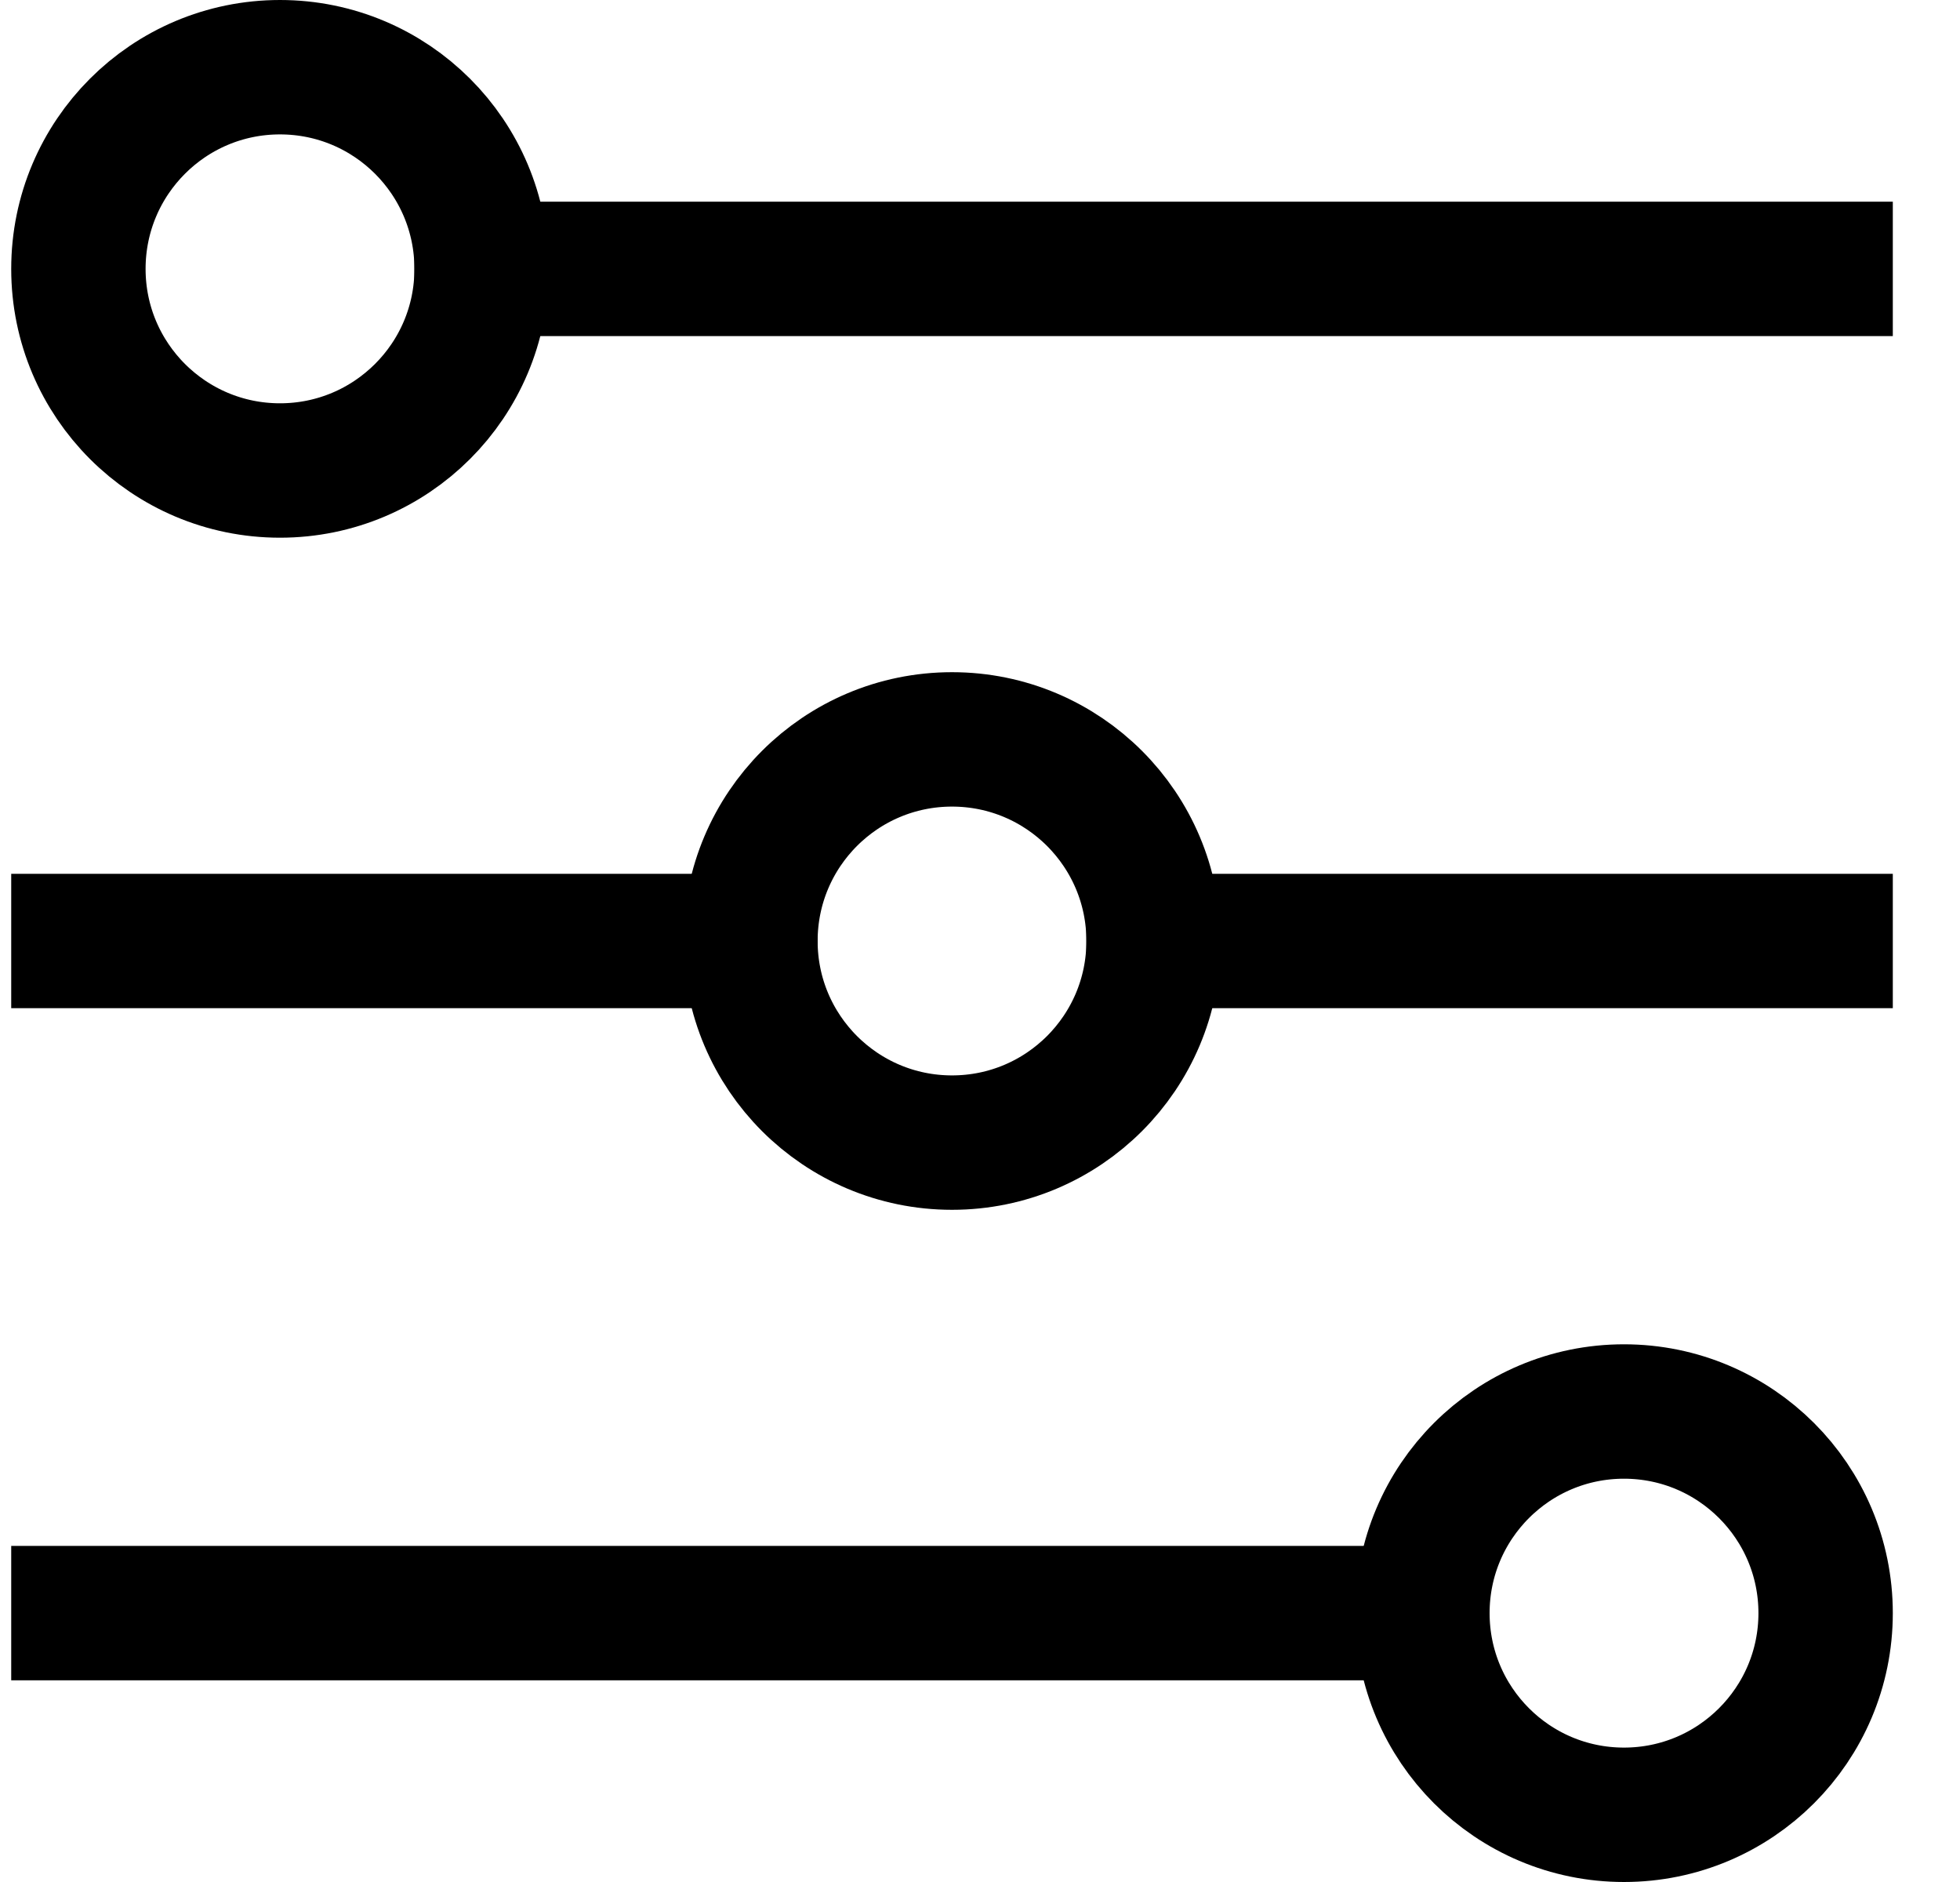
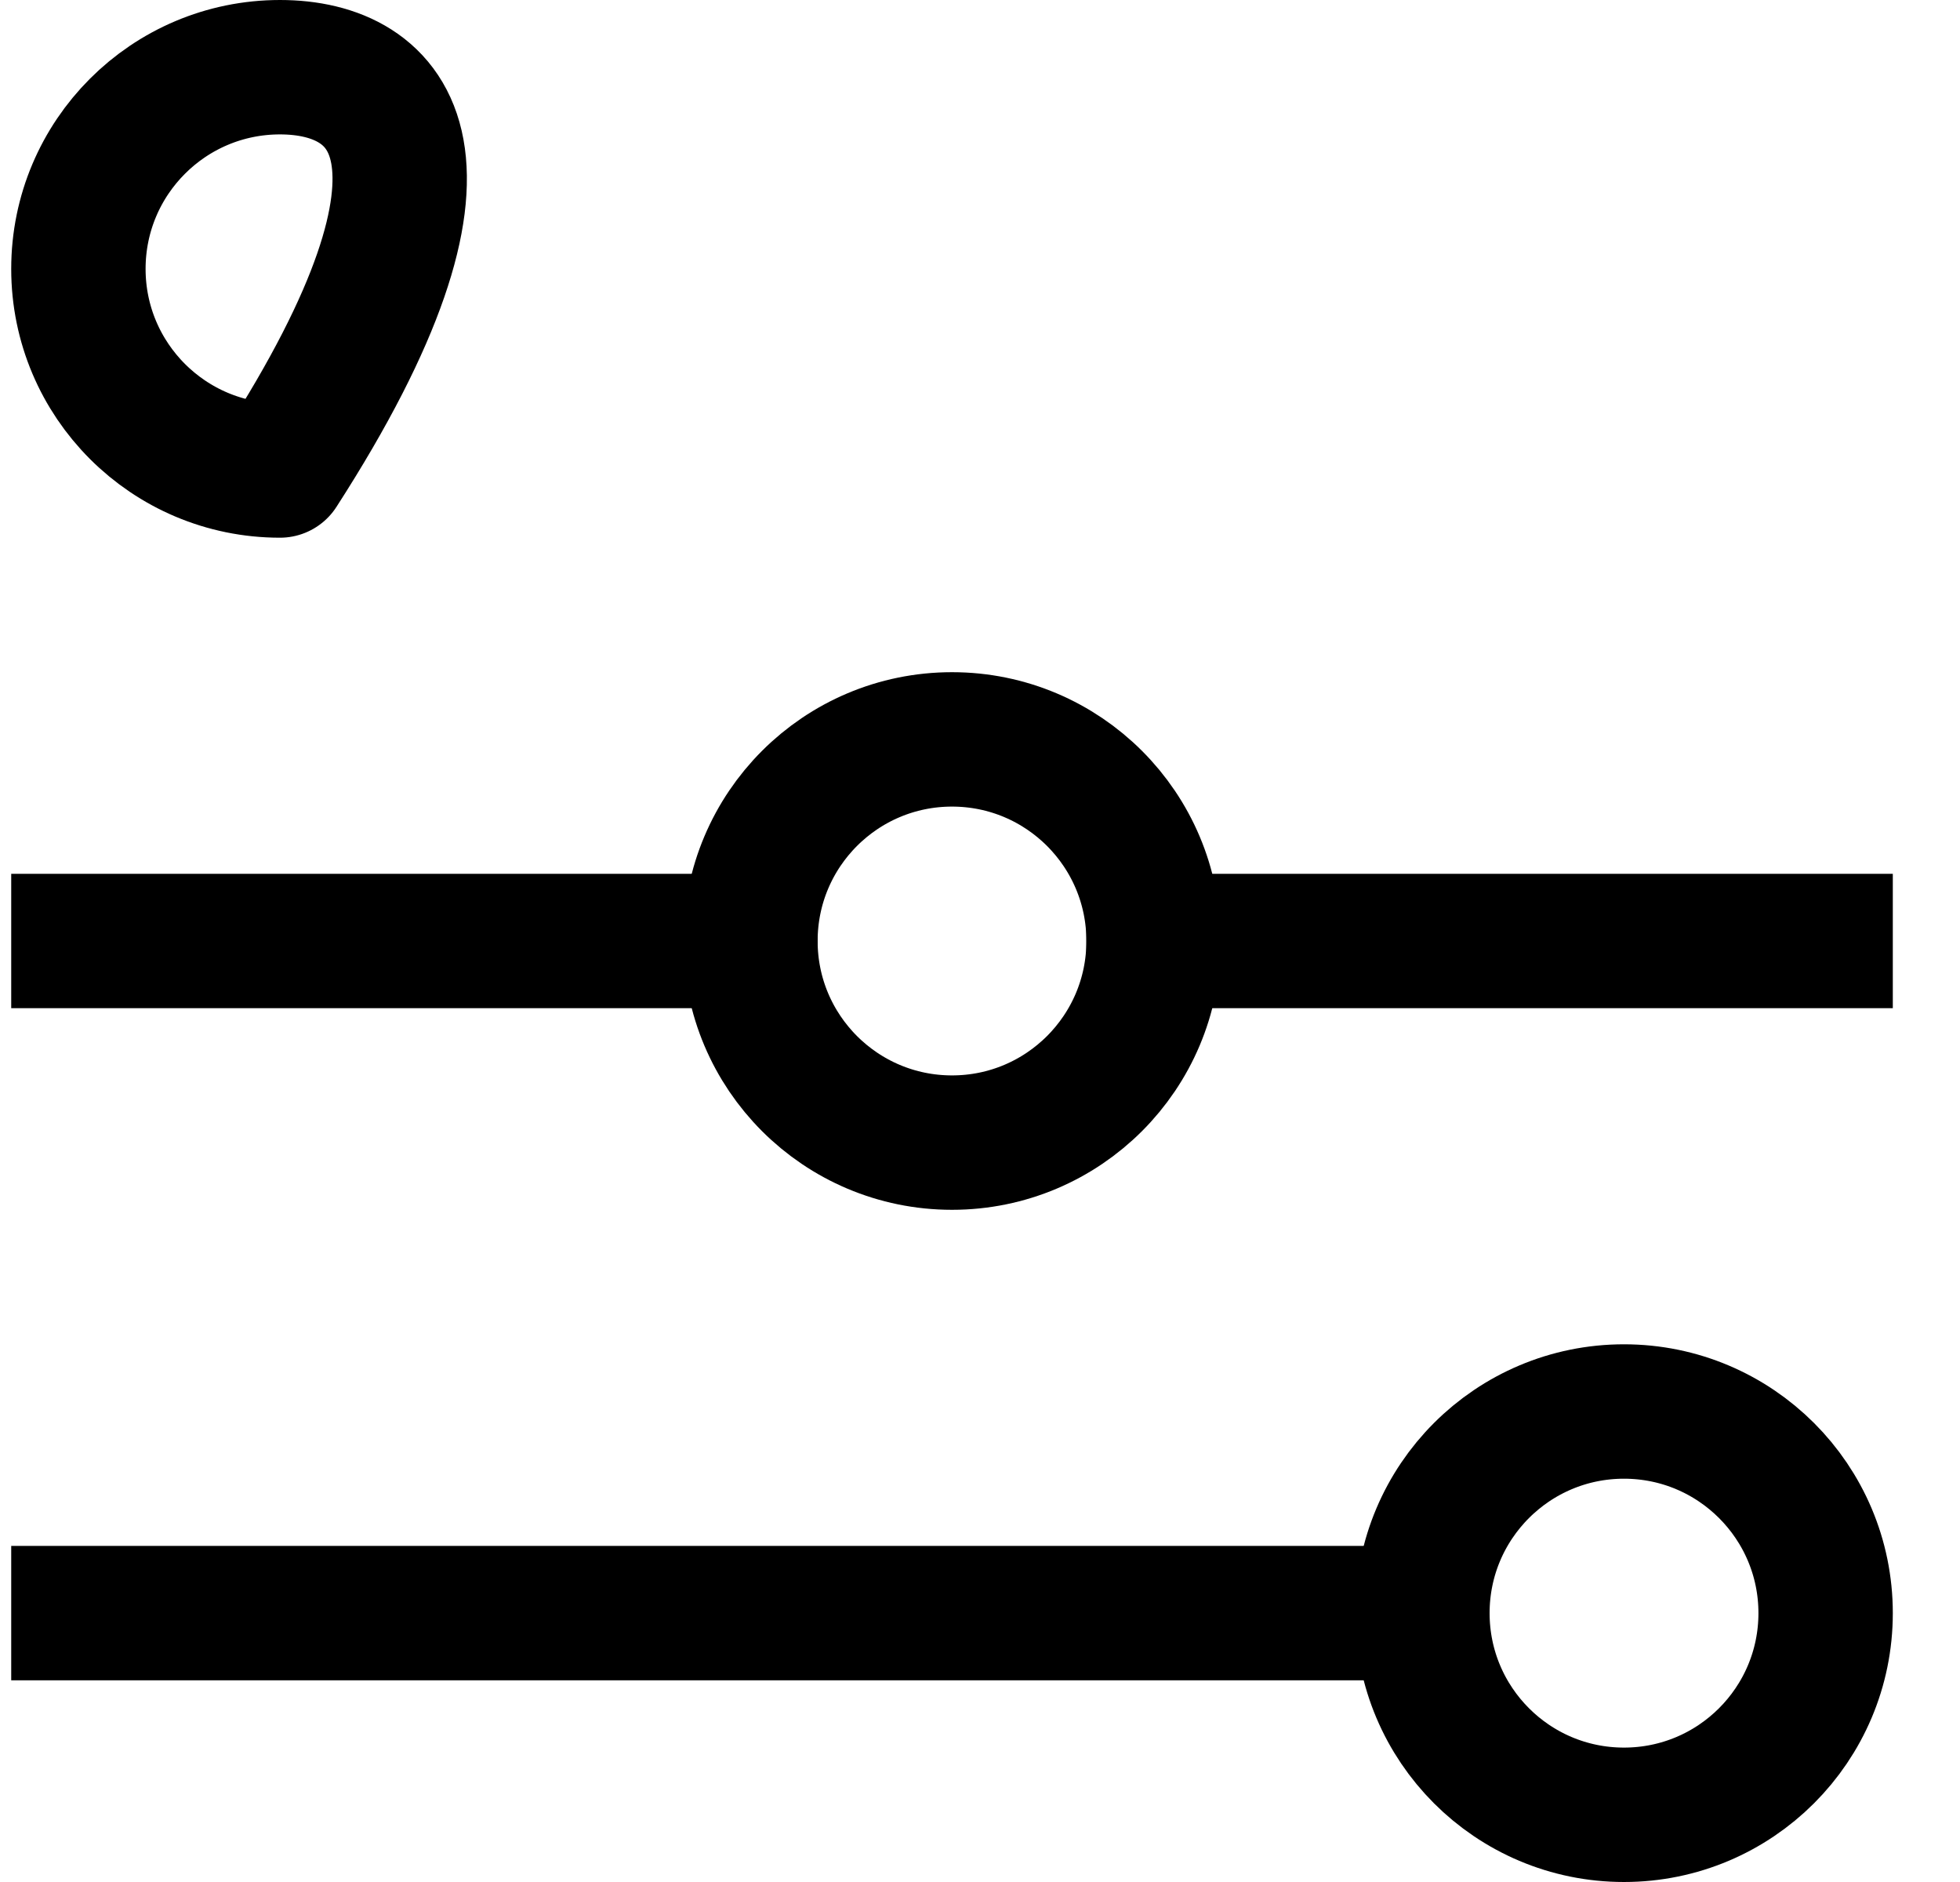
<svg xmlns="http://www.w3.org/2000/svg" width="25" height="24" viewBox="0 0 25 24" fill="none">
-   <path d="M3.571 6C4.992 6 6.143 4.849 6.143 3.429C6.143 2.008 4.992 0.857 3.571 0.857C2.151 0.857 1 2.008 1 3.429C1 4.849 2.151 6 3.571 6Z" stroke="black" stroke-width="1.714" stroke-linecap="round" stroke-linejoin="round" />
-   <path d="M6.143 3.429H23.286" stroke="black" stroke-width="1.714" stroke-linecap="square" stroke-linejoin="round" />
+   <path d="M3.571 6C6.143 2.008 4.992 0.857 3.571 0.857C2.151 0.857 1 2.008 1 3.429C1 4.849 2.151 6 3.571 6Z" stroke="black" stroke-width="1.714" stroke-linecap="round" stroke-linejoin="round" />
  <path d="M12.143 14.571C13.563 14.571 14.714 13.42 14.714 12C14.714 10.58 13.563 9.429 12.143 9.429C10.723 9.429 9.572 10.58 9.572 12C9.572 13.42 10.723 14.571 12.143 14.571Z" stroke="black" stroke-width="1.714" stroke-linecap="round" stroke-linejoin="round" />
  <path d="M1 12H9.571" stroke="black" stroke-width="1.714" stroke-linecap="square" stroke-linejoin="round" />
  <path d="M14.714 12H23.286" stroke="black" stroke-width="1.714" stroke-linecap="square" stroke-linejoin="round" />
  <path d="M20.714 23.143C22.134 23.143 23.286 21.992 23.286 20.571C23.286 19.151 22.134 18 20.714 18C19.294 18 18.143 19.151 18.143 20.571C18.143 21.992 19.294 23.143 20.714 23.143Z" stroke="black" stroke-width="1.714" stroke-linecap="round" stroke-linejoin="round" />
  <path d="M18.143 20.571H1" stroke="black" stroke-width="1.714" stroke-linecap="square" stroke-linejoin="round" />
</svg>